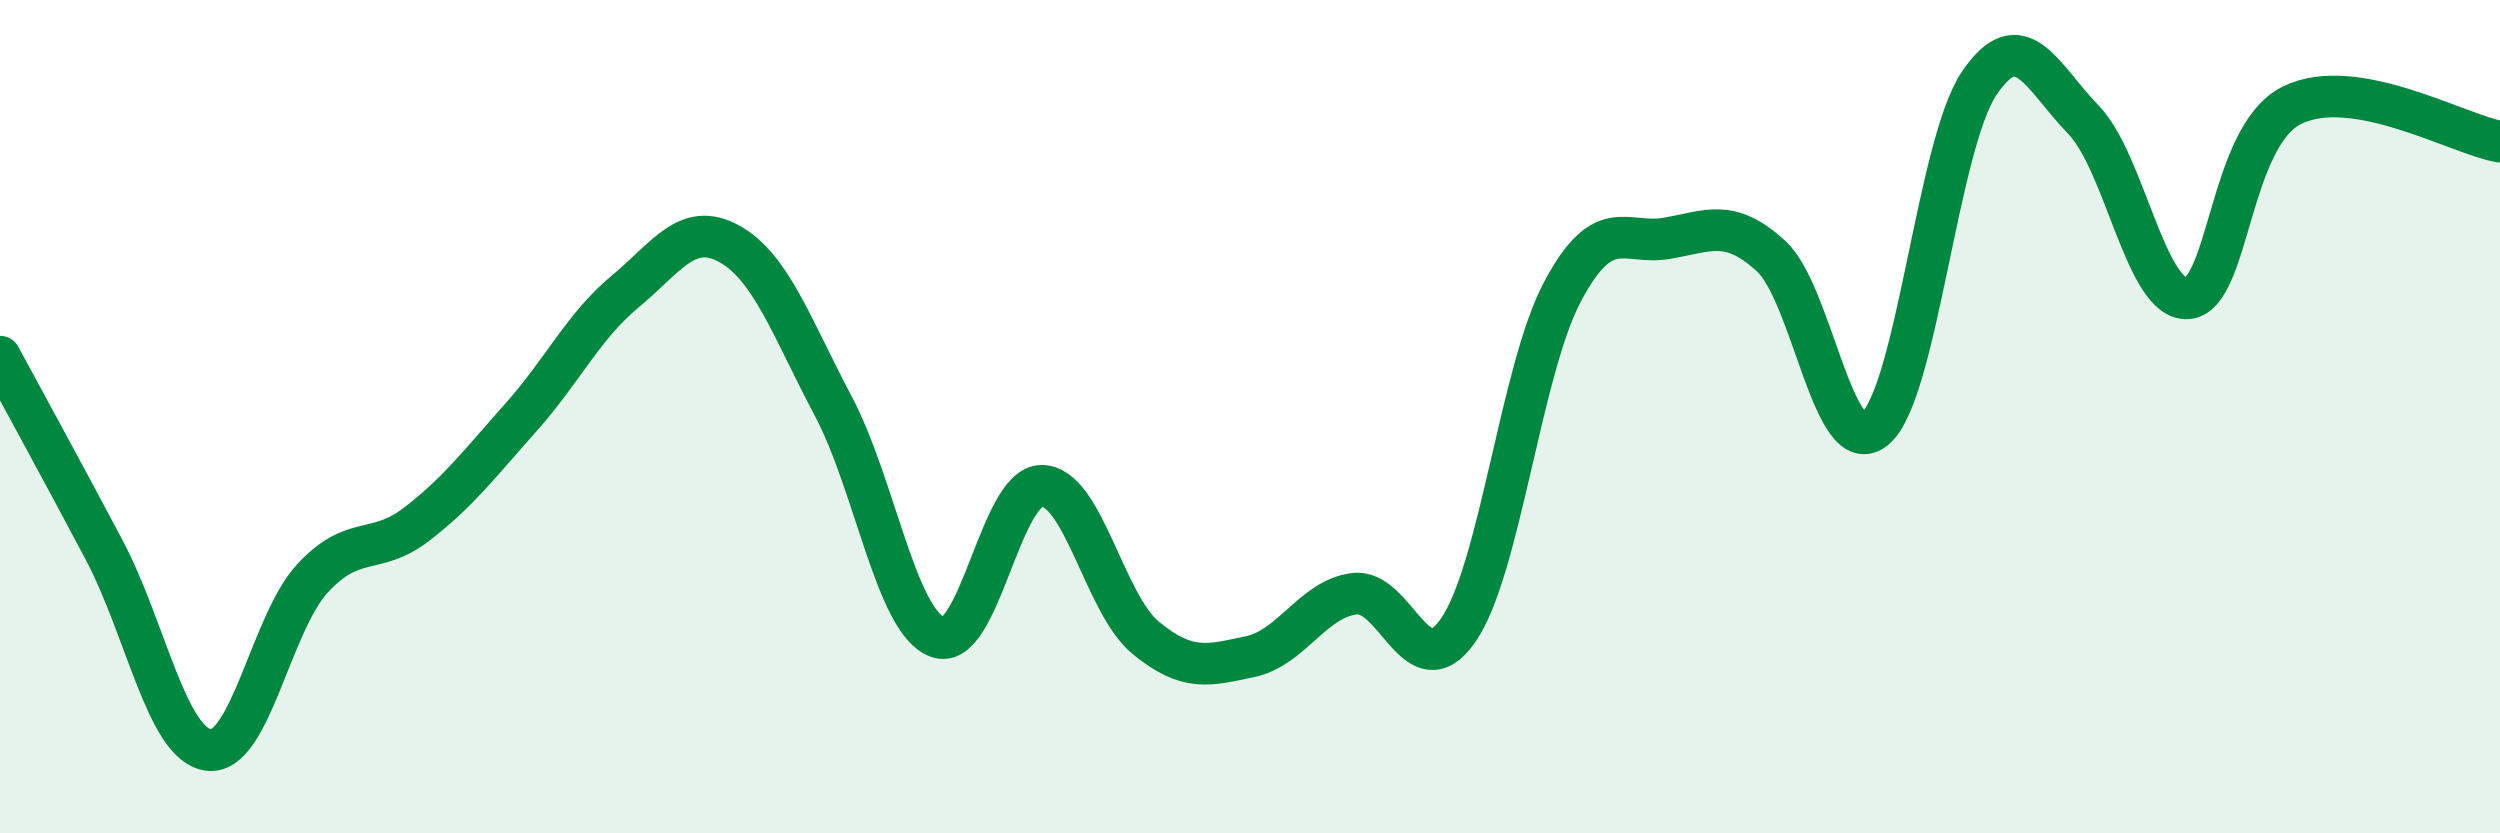
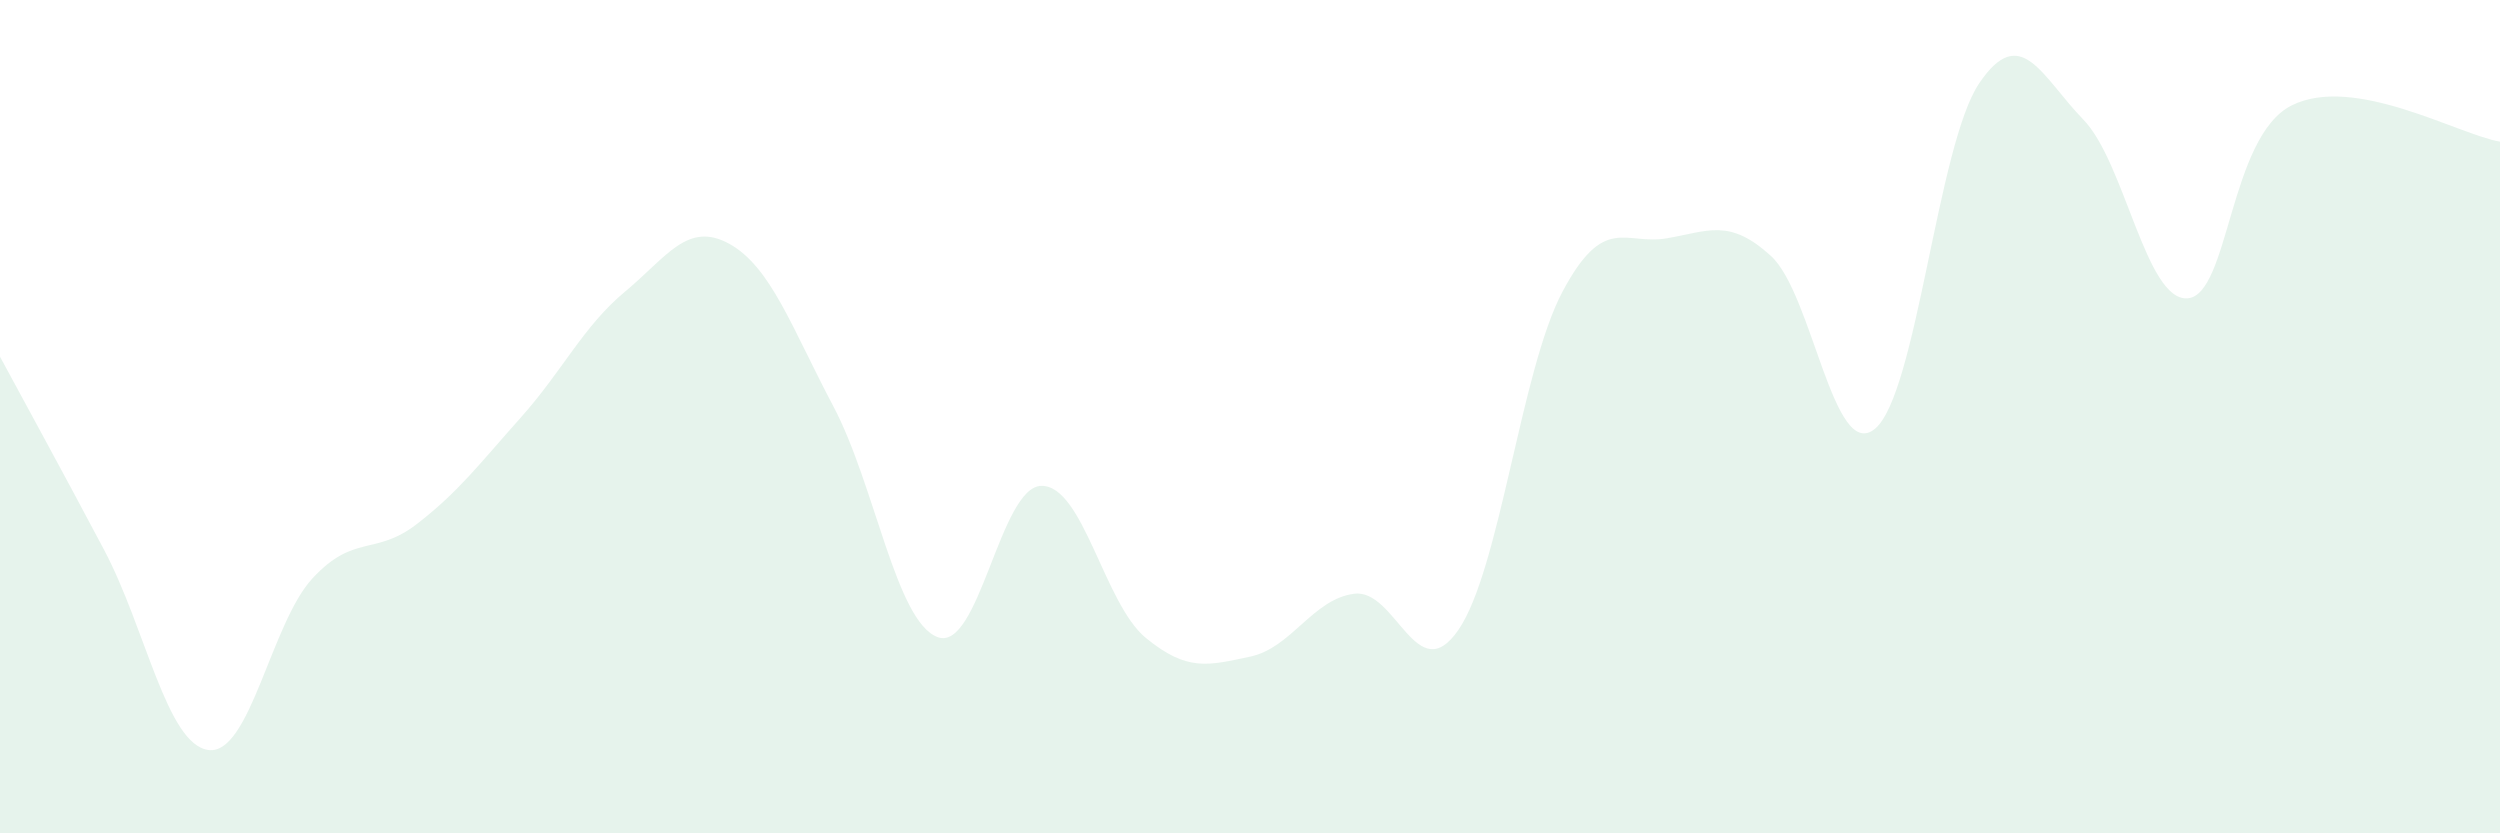
<svg xmlns="http://www.w3.org/2000/svg" width="60" height="20" viewBox="0 0 60 20">
  <path d="M 0,8.56 C 0.5,9.49 1.5,11.31 2.5,13.2 C 3.5,15.09 4,17.86 5,18 C 6,18.14 6.5,14.96 7.5,13.88 C 8.5,12.8 9,13.35 10,12.58 C 11,11.81 11.5,11.14 12.5,10.02 C 13.5,8.9 14,7.83 15,7 C 16,6.17 16.5,5.3 17.5,5.85 C 18.5,6.4 19,7.86 20,9.75 C 21,11.64 21.5,14.91 22.5,15.29 C 23.5,15.67 24,11.66 25,11.66 C 26,11.66 26.5,14.49 27.5,15.31 C 28.5,16.13 29,15.97 30,15.76 C 31,15.55 31.5,14.38 32.5,14.25 C 33.5,14.12 34,16.57 35,15.12 C 36,13.67 36.5,8.88 37.5,7 C 38.5,5.12 39,5.89 40,5.72 C 41,5.55 41.5,5.23 42.5,6.14 C 43.5,7.05 44,11.12 45,10.29 C 46,9.46 46.5,3.48 47.5,2 C 48.5,0.52 49,1.84 50,2.87 C 51,3.9 51.5,7.23 52.5,7.16 C 53.5,7.09 53.5,3.28 55,2.53 C 56.5,1.78 59,3.23 60,3.4L60 20L0 20Z" fill="#008740" opacity="0.1" stroke-linecap="round" stroke-linejoin="round" />
-   <path d="M 0,8.56 C 0.5,9.49 1.5,11.31 2.5,13.2 C 3.5,15.09 4,17.86 5,18 C 6,18.14 6.5,14.96 7.5,13.88 C 8.5,12.8 9,13.35 10,12.58 C 11,11.81 11.5,11.14 12.5,10.02 C 13.5,8.9 14,7.83 15,7 C 16,6.17 16.5,5.3 17.5,5.85 C 18.5,6.4 19,7.86 20,9.75 C 21,11.64 21.5,14.91 22.5,15.29 C 23.5,15.67 24,11.66 25,11.66 C 26,11.66 26.5,14.49 27.5,15.31 C 28.5,16.13 29,15.97 30,15.76 C 31,15.55 31.5,14.38 32.5,14.25 C 33.5,14.12 34,16.57 35,15.12 C 36,13.67 36.5,8.88 37.5,7 C 38.5,5.12 39,5.89 40,5.72 C 41,5.55 41.5,5.23 42.5,6.14 C 43.5,7.05 44,11.12 45,10.29 C 46,9.46 46.5,3.48 47.5,2 C 48.5,0.52 49,1.84 50,2.87 C 51,3.9 51.5,7.23 52.5,7.16 C 53.5,7.09 53.5,3.28 55,2.53 C 56.5,1.78 59,3.23 60,3.4" stroke="#008740" stroke-width="1" fill="none" stroke-linecap="round" stroke-linejoin="round" />
</svg>